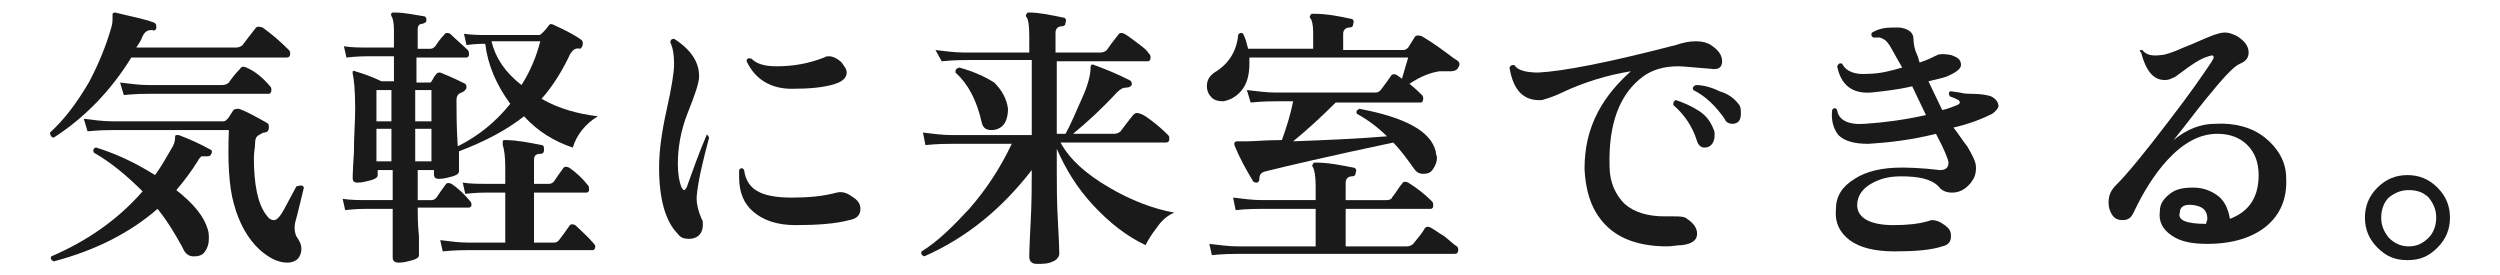
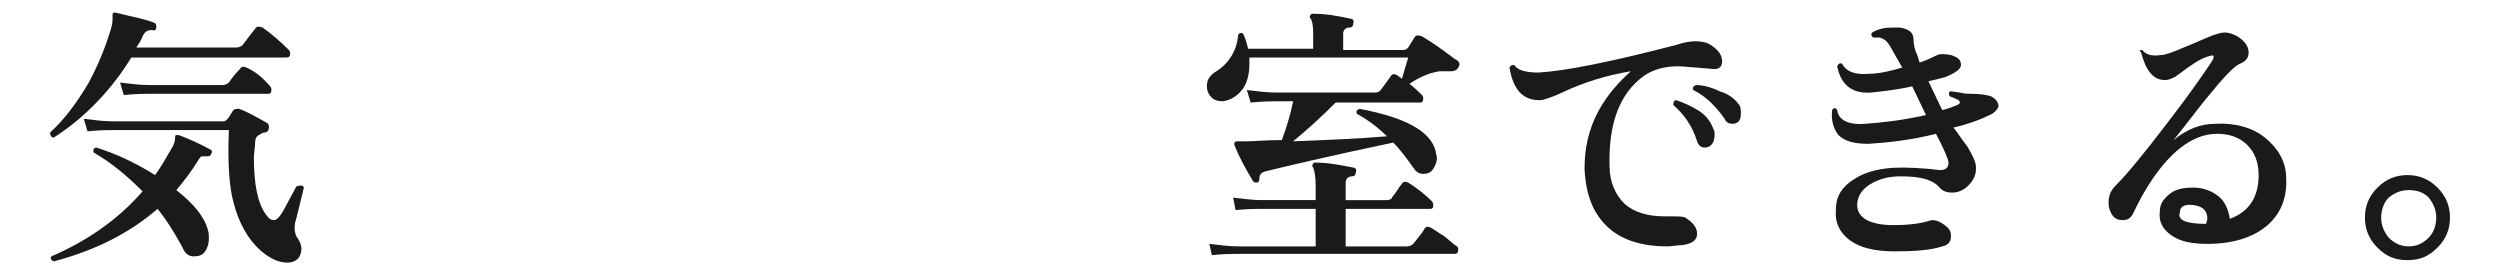
<svg xmlns="http://www.w3.org/2000/svg" version="1.1" id="_レイヤー_2" x="0px" y="0px" viewBox="0 0 199.9 22" style="enable-background:new 0 0 199.9 22;" xml:space="preserve">
  <style type="text/css">
	.st0{fill:#1A1A1A;}
</style>
  <g id="_レイヤー_1-2">
    <path class="st0" d="M16.9,12.3c-0.1,0.2-0.2,0.2-0.4,0.2c-0.2,0-0.3,0-0.4,0c-0.1,0.1-0.2,0.2-0.3,0.4c-0.5,0.8-1.1,1.6-1.7,2.3   c1.4,1.1,2.2,2.1,2.5,3.1c0.1,0.3,0.1,0.5,0.1,0.8c0,0.4-0.1,0.7-0.3,1c-0.2,0.3-0.5,0.4-0.9,0.4c-0.4,0-0.7-0.2-0.9-0.7   c-0.6-1.1-1.2-2.1-2-3.1c-2.2,1.9-4.9,3.3-8.3,4.2c-0.2-0.1-0.3-0.2-0.2-0.4c2.8-1.2,5.3-2.9,7.3-5.2c-1.2-1.2-2.5-2.3-3.9-3.1   c-0.1-0.2,0-0.4,0.2-0.4c1.6,0.5,3.1,1.2,4.7,2.2c0.5-0.7,0.9-1.4,1.3-2.1c0.2-0.3,0.3-0.6,0.3-0.9c0-0.1,0-0.2,0.1-0.2   c0,0,0.1,0,0.2,0c0.8,0.3,1.7,0.7,2.6,1.2C16.9,12,17,12.1,16.9,12.3L16.9,12.3z M23.1,4c0.1,0.1,0.1,0.2,0.1,0.3   c0,0.2-0.1,0.3-0.3,0.3H10.5C8.9,7.2,6.8,9.4,4.3,11c-0.2,0-0.3-0.2-0.3-0.4c1.1-1,2.1-2.3,3.1-4c0.8-1.5,1.4-3,1.8-4.4   C9,1.9,9,1.6,9,1.3c0-0.1,0-0.2,0-0.2C9.1,1,9.1,1,9.2,1c1.2,0.3,2.3,0.5,3.1,0.8c0.2,0.1,0.2,0.2,0.2,0.4s-0.2,0.3-0.3,0.2   c-0.4,0-0.6,0.1-0.8,0.5c-0.1,0.3-0.3,0.6-0.5,0.9h8c0.2,0,0.4-0.1,0.5-0.2c0.3-0.4,0.6-0.8,1-1.3c0.1-0.2,0.3-0.2,0.6-0.1   C21.7,2.7,22.4,3.3,23.1,4L23.1,4z M24.3,15c-0.3,1.2-0.5,2.1-0.7,2.8c-0.1,0.5,0,0.9,0.1,1.1c0.2,0.3,0.4,0.6,0.4,1   c0,0.3-0.1,0.6-0.3,0.8c-0.2,0.2-0.5,0.3-0.8,0.3c-0.7,0-1.4-0.3-2.2-1c-1-0.9-1.7-2.2-2.1-3.7c-0.4-1.4-0.5-3.4-0.4-5.9H9.1   c-0.4,0-1.1,0-2.1,0.1L6.7,9.5c0.8,0.1,1.6,0.2,2.3,0.2h8.9c0.1,0,0.2-0.1,0.3-0.2c0.1-0.1,0.2-0.3,0.4-0.6   c0.1-0.2,0.3-0.2,0.5-0.2c0.6,0.2,1.3,0.6,2.2,1.1c0.2,0.1,0.2,0.2,0.2,0.4c0,0.2-0.1,0.4-0.4,0.4c-0.1,0-0.2,0.1-0.4,0.2   c-0.2,0.1-0.3,0.3-0.3,0.6c0,0.4-0.1,0.8-0.1,1.2c0,2.1,0.3,3.7,1,4.6c0.2,0.3,0.4,0.4,0.6,0.4c0.2,0,0.4-0.2,0.6-0.5   s0.6-1.1,1.2-2.2C24.1,14.8,24.2,14.8,24.3,15L24.3,15z M21.6,6.9c0.1,0.1,0.1,0.2,0.1,0.3c0,0.2-0.1,0.3-0.2,0.3h-9.5   c-0.4,0-1.1,0-2.1,0.1L9.6,6.6c0.8,0.1,1.6,0.2,2.3,0.2h5.9c0.2,0,0.4-0.1,0.5-0.2c0.2-0.3,0.5-0.7,0.9-1.1   c0.1-0.2,0.3-0.2,0.5-0.1C20.4,5.7,21,6.2,21.6,6.9L21.6,6.9z" />
-     <path class="st0" d="M47.8,9.3c-1,0.6-1.7,1.5-2,2.5c-1.5-0.5-2.8-1.3-3.9-2.5c-1.4,1.1-3.1,2-5.2,2.8l0,1.6c0,0.2-0.2,0.3-0.5,0.4   c-0.4,0.1-0.7,0.2-1.1,0.2c-0.3,0-0.4-0.1-0.4-0.4v-0.3h-1.3V16h1.1c0.2,0,0.3-0.1,0.4-0.2c0.2-0.3,0.4-0.6,0.7-1   c0.1-0.2,0.3-0.2,0.5-0.1c0.6,0.4,1.1,0.9,1.5,1.4c0.1,0.1,0.1,0.2,0.1,0.3s-0.1,0.2-0.2,0.2h-4.1c0,0.6,0,1.3,0.1,2.3   c0,0.9,0,1.4,0,1.5c0,0.2-0.2,0.3-0.5,0.4c-0.4,0.1-0.7,0.2-1.1,0.2c-0.3,0-0.5-0.1-0.5-0.4c0,0,0-0.5,0-1.5c0-1,0-1.9,0-2.4h-2.1   c-0.3,0-0.8,0-1.7,0.1l-0.2-0.9c0.7,0.1,1.3,0.1,1.9,0.1h2.1v-2.4h-1.2V14c0,0.2-0.2,0.3-0.5,0.4c-0.4,0.1-0.7,0.2-1.1,0.2   c-0.3,0-0.4-0.1-0.4-0.4c0,0.1,0-0.6,0.1-2c0-1.4,0.1-2.5,0.1-3.5c0-1.5-0.1-2.4-0.2-2.8c0-0.1,0-0.2,0-0.2c0.1,0,0.1-0.1,0.2,0   c0.7,0.2,1.5,0.5,2.1,0.8h1v-2h-2.1c-0.3,0-0.8,0-1.7,0.1l-0.2-0.9c0.6,0.1,1.3,0.1,1.9,0.1h2.1l0-1.4c0-0.6-0.1-1-0.2-1.1   c0-0.1-0.1-0.2,0-0.2c0-0.1,0.1-0.1,0.2-0.1c0.9,0,1.7,0.2,2.4,0.3c0.1,0,0.2,0.1,0.2,0.3c0,0.2-0.1,0.2-0.3,0.3   c-0.3,0-0.4,0.2-0.4,0.4v1.6h1c0.2,0,0.3-0.1,0.4-0.2c0.2-0.3,0.4-0.6,0.7-0.9c0.1-0.2,0.3-0.2,0.5-0.1C36.5,3.2,37,3.6,37.4,4   c0.1,0.1,0.1,0.2,0.1,0.4c0,0.1-0.1,0.2-0.2,0.2h-4v2h1c0.1,0,0.2,0,0.2-0.1c0.1-0.1,0.2-0.4,0.4-0.6c0.1-0.1,0.2-0.1,0.3-0.1   c1,0.4,1.6,0.7,2,0.9c0.1,0.1,0.1,0.2,0.1,0.3c0,0.1-0.1,0.2-0.2,0.3c-0.2,0.1-0.4,0.2-0.4,0.2c-0.1,0.1-0.2,0.2-0.2,0.5   c0,0.9,0,2.1,0.1,3.7c1.6-0.8,3-1.9,4.2-3.4c-1.1-1.5-1.8-3.1-2-4.8c-0.2,0-0.7,0-1.5,0.1l-0.2-0.9c0.7,0.1,1.3,0.1,1.9,0.1h4.1   c0.1,0,0.2-0.1,0.3-0.2c0.1-0.1,0.3-0.3,0.5-0.6c0.1-0.1,0.2-0.1,0.4,0c1.1,0.5,1.8,0.9,2.2,1.2c0.1,0.1,0.1,0.2,0.1,0.3   c0,0.2-0.1,0.3-0.2,0.4C46,3.8,45.8,4,45.6,4.3c-0.6,1.3-1.4,2.6-2.3,3.6C44.7,8.7,46.2,9.1,47.8,9.3L47.8,9.3z M31.3,7.2h-1.2v2.5   h1.2C31.3,9.7,31.3,7.2,31.3,7.2z M31.3,10.3h-1.2v2.6h1.2C31.3,12.9,31.3,10.3,31.3,10.3z M34.5,9.7V7.2h-1.3v2.5H34.5z    M34.5,12.9v-2.6h-1.3v2.6H34.5z M47.5,19.5c0.1,0.1,0.1,0.2,0.1,0.2c0,0.2-0.1,0.3-0.2,0.3h-9.9c-0.4,0-1.1,0-2.1,0.1l-0.2-0.9   c0.8,0.1,1.5,0.2,2.3,0.2h2.9v-4h-1.5c-0.3,0-0.8,0-1.7,0.1l-0.2-0.9c0.6,0.1,1.3,0.1,1.9,0.1h1.5v-1.4c0-0.8-0.1-1.4-0.2-1.7   c0-0.1,0-0.2,0-0.3c0-0.1,0.1-0.1,0.2-0.1c0.9,0,1.9,0.2,2.9,0.4c0.2,0,0.2,0.2,0.2,0.4c0,0.2-0.1,0.3-0.3,0.3   c-0.4,0-0.5,0.2-0.5,0.5v1.9h1.2c0.2,0,0.3-0.1,0.4-0.2c0.2-0.3,0.4-0.6,0.7-1c0.1-0.2,0.3-0.2,0.5-0.1c0.6,0.4,1.1,0.9,1.5,1.4   c0.1,0.1,0.1,0.2,0.1,0.4c0,0.1-0.1,0.2-0.2,0.2h-4.2v4h1.6c0.2,0,0.3-0.1,0.4-0.2c0.3-0.4,0.6-0.8,0.8-1.1   c0.1-0.2,0.3-0.2,0.5-0.1C46.4,18.4,47,18.9,47.5,19.5L47.5,19.5z M43.2,3.3h-3.9c0.3,1.3,1.1,2.5,2.4,3.5   C42.4,5.7,42.9,4.5,43.2,3.3z" />
-     <path class="st0" d="M56.7,11c-0.5,1.9-0.9,3.5-1,4.8c0,0.5,0.1,1,0.4,1.7c0.1,0.1,0.1,0.3,0.1,0.5c0,0.3-0.1,0.6-0.3,0.8   c-0.2,0.2-0.5,0.3-0.8,0.3c-0.4,0-0.7-0.1-0.9-0.4c-1-1-1.5-2.8-1.5-5.3c0-1.3,0.2-2.8,0.6-4.6s0.6-3,0.6-3.7   c0-0.7-0.1-1.3-0.3-1.7c0-0.2,0.1-0.3,0.3-0.3c1.4,0.9,2,1.9,2,3c0,0.5-0.3,1.4-0.9,2.9c-0.6,1.5-0.8,2.9-0.8,4.1   c0,0.8,0.1,1.4,0.3,1.9c0.1,0.1,0.1,0.2,0.2,0.2s0.1-0.1,0.2-0.2c0.5-1.4,1-2.8,1.6-4.2C56.5,10.7,56.6,10.8,56.7,11z M68.1,15.7   c0.5,0.3,0.7,0.6,0.7,1c0,0.5-0.3,0.8-0.9,0.9c-1.1,0.3-2.6,0.4-4.3,0.4c-1.5,0-2.6-0.4-3.4-1.1c-0.7-0.6-1.1-1.5-1.1-2.7   c0-0.2,0-0.4,0-0.6c0.1-0.2,0.3-0.2,0.4,0c0.1,0.8,0.5,1.4,1.1,1.7c0.5,0.3,1.4,0.5,2.7,0.5c1.3,0,2.5-0.1,3.6-0.4   C67.3,15.3,67.7,15.4,68.1,15.7L68.1,15.7z M67.3,5c0.2,0.3,0.4,0.5,0.4,0.8c0,0.4-0.3,0.7-0.9,0.9c-0.9,0.3-2.1,0.4-3.5,0.4   c-1.6,0-2.9-0.7-3.6-2.2c0-0.2,0.1-0.3,0.4-0.2c0.4,0.4,1,0.6,2,0.6c1.3,0,2.5-0.2,3.8-0.7c0.1-0.1,0.3-0.1,0.4-0.1   C66.6,4.5,67,4.7,67.3,5L67.3,5z" />
-     <path class="st0" d="M93.9,17c-0.5,0.2-1,0.6-1.4,1.2c-0.4,0.5-0.7,1-0.9,1.4c-1.5-0.7-2.9-1.8-4.2-3.2c-1.3-1.4-2.2-2.9-2.9-4.5   v1.7c0,1.2,0,2.6,0.1,4.3c0.1,1.7,0.1,2.5,0.1,2.4c0,0.2-0.2,0.5-0.5,0.6c-0.4,0.2-0.8,0.2-1.3,0.2c-0.4,0-0.6-0.2-0.6-0.6   c0,0.1,0-0.7,0.1-2.5c0.1-1.8,0.1-3.3,0.1-4.4c-2.4,3.1-5.2,5.4-8.6,6.9c-0.2-0.1-0.3-0.2-0.2-0.4c1.3-0.8,2.5-2,3.8-3.4   c1.4-1.6,2.5-3.3,3.4-5.2h-4.8c-0.4,0-1.1,0-2.1,0.1l-0.2-1c0.8,0.1,1.6,0.2,2.3,0.2h6.4V4.8h-5.1c-0.4,0-1.1,0-2.1,0.1L74.8,4   c0.8,0.1,1.6,0.2,2.3,0.2h5.2V2.8c0-0.8-0.1-1.3-0.2-1.4c-0.1-0.1-0.1-0.2,0-0.3c0-0.1,0.1-0.1,0.2-0.1c0.8,0,1.7,0.2,2.7,0.4   c0.2,0,0.3,0.2,0.2,0.4c0,0.2-0.1,0.3-0.3,0.3c-0.3,0-0.5,0.2-0.5,0.5v1.6h3.6c0.2,0,0.4-0.1,0.5-0.2c0.2-0.3,0.5-0.7,0.9-1.2   c0.1-0.2,0.3-0.2,0.5-0.1c0.2,0.1,0.6,0.4,1,0.7s0.8,0.6,0.9,0.8C92,4.4,92,4.5,92,4.6c0,0.2-0.1,0.3-0.2,0.3h-7.3v5.8h0.7   C85.6,10,86,9,86.5,7.9c0.5-1.1,0.7-1.9,0.7-2.5c0-0.2,0.1-0.3,0.3-0.2c1.1,0.4,2,0.8,2.8,1.2c0.2,0.1,0.2,0.2,0.2,0.4   C90.4,6.9,90.3,7,90.1,7c-0.3,0-0.5,0.1-0.8,0.4c-1.2,1.3-2.4,2.4-3.5,3.3h3.3c0.2,0,0.4-0.1,0.5-0.2c0.3-0.4,0.6-0.8,1-1.3   C90.8,9,90.9,9,91.2,9.1c0.3,0.1,0.7,0.4,1.2,0.8c0.5,0.4,0.8,0.7,1,0.9c0.1,0.1,0.1,0.2,0.1,0.3c0,0.2-0.1,0.3-0.3,0.3h-8.4   c0.7,1.3,2,2.5,3.9,3.6C90.4,16,92.2,16.7,93.9,17L93.9,17z M80.6,8.7c0,0.5-0.1,0.9-0.3,1.2s-0.6,0.5-1,0.5   c-0.5,0-0.7-0.2-0.8-0.6c-0.4-1.8-1.1-3.1-2.1-4c0-0.2,0-0.3,0.3-0.4c1.1,0.3,2,0.7,2.8,1.2C80.1,7.2,80.5,7.9,80.6,8.7L80.6,8.7z" />
    <path class="st0" d="M116.5,19.7c0.1,0.1,0.1,0.2,0.1,0.3c0,0.2-0.1,0.3-0.3,0.3H99c-0.4,0-1.1,0-2.1,0.1l-0.2-0.9   c0.8,0.1,1.6,0.2,2.3,0.2h6.2v-3h-4.3c-0.4,0-1.1,0-2.1,0.1l-0.2-1c0.8,0.1,1.6,0.2,2.3,0.2h4.3v-1.1c0-0.8-0.1-1.3-0.2-1.5   c-0.1-0.1-0.1-0.2,0-0.3c0-0.1,0.1-0.1,0.2-0.1c1,0,2,0.2,3,0.4c0.2,0,0.3,0.2,0.2,0.4c0,0.2-0.1,0.3-0.3,0.3   c-0.3,0-0.5,0.2-0.5,0.5V16h3.3c0.2,0,0.4-0.1,0.4-0.2c0.4-0.5,0.6-0.9,0.8-1.1c0.1-0.2,0.3-0.2,0.5-0.1c0.8,0.5,1.4,1,1.9,1.5   c0.1,0.1,0.1,0.2,0.1,0.4c0,0.1-0.1,0.2-0.2,0.2h-6.8v3h4.9c0.2,0,0.4-0.1,0.5-0.2c0.5-0.6,0.8-1,0.9-1.2c0.1-0.2,0.3-0.2,0.5-0.1   c0.2,0.1,0.6,0.4,1.1,0.7C116,19.3,116.3,19.6,116.5,19.7L116.5,19.7z M116.6,5.4c-0.1,0.2-0.3,0.3-0.6,0.3c-0.5,0-0.8,0-0.9,0   c-0.7,0.1-1.5,0.4-2.4,1c0.5,0.4,0.8,0.7,1,0.9c0.1,0.1,0.1,0.2,0.1,0.3c0,0.2-0.1,0.3-0.2,0.3h-6.8c-1.2,1.2-2.3,2.2-3.4,3.1   c2.6-0.1,5.1-0.2,7.5-0.4c-0.7-0.7-1.5-1.3-2.4-1.8c-0.1-0.2,0-0.3,0.2-0.4c3.7,0.7,5.7,1.8,6.1,3.4c0,0.2,0.1,0.4,0.1,0.5   c0,0.3-0.1,0.6-0.3,0.9s-0.4,0.4-0.8,0.4s-0.6-0.2-0.8-0.5c-0.5-0.7-1-1.4-1.6-2c-5.2,1.1-8.6,1.9-10.2,2.3   c-0.4,0.1-0.5,0.3-0.5,0.6c0,0.2-0.1,0.3-0.2,0.3c-0.1,0-0.2,0-0.3-0.1c-0.6-1-1.1-1.9-1.5-2.9c0-0.1,0-0.2,0-0.2s0.1-0.1,0.2-0.1   h0.8c0.6,0,1.5-0.1,2.8-0.1c0.4-1.1,0.7-2.1,0.9-3.1h-1.3c-0.4,0-1.1,0-2.1,0.1l-0.3-1c0.8,0.1,1.6,0.2,2.3,0.2h8   c0.2,0,0.3-0.1,0.4-0.2c0.3-0.4,0.6-0.8,0.8-1.1c0.1-0.2,0.3-0.2,0.5-0.1c0.1,0.1,0.3,0.2,0.4,0.3c0.1-0.4,0.3-1,0.5-1.7h-12.7   c0,0.2,0,0.3,0,0.5c0,0.9-0.2,1.6-0.6,2.1c-0.4,0.5-0.9,0.8-1.5,0.9c-0.4,0-0.8-0.1-1-0.4c-0.2-0.2-0.3-0.5-0.3-0.8   c0-0.5,0.2-0.8,0.6-1.1c1.2-0.7,1.8-1.8,1.9-3c0.1-0.2,0.3-0.2,0.4-0.1c0.2,0.4,0.3,0.8,0.4,1.2h5.2V2.6c0-0.6-0.1-1-0.2-1.1   c-0.1-0.1-0.1-0.2,0-0.3c0-0.1,0.1-0.1,0.2-0.1c1.1,0,2.1,0.2,3,0.4c0.2,0,0.3,0.2,0.2,0.4c0,0.2-0.1,0.3-0.3,0.3   c-0.3,0-0.5,0.2-0.5,0.5V4h4.8c0.2,0,0.3-0.1,0.4-0.2l0.5-0.8c0.1-0.2,0.3-0.2,0.6-0.1c1,0.6,1.8,1.2,2.6,1.8   C116.7,4.9,116.8,5.1,116.6,5.4L116.6,5.4z" />
    <path class="st0" d="M136.8,5.5c-1.4-0.1-2.2-0.2-2.6-0.2c-1.2,0-2.1,0.3-2.8,0.8c-1.9,1.4-2.8,3.8-2.7,7.2c0,1.3,0.5,2.3,1.2,3   c0.8,0.7,1.9,1,3.2,1c0.2,0,0.4,0,0.7,0c0.5,0,0.9,0,1.1,0.2c0.6,0.4,0.8,0.8,0.8,1.2c0,0.5-0.4,0.8-1.2,0.9   c-0.4,0-0.8,0.1-1.2,0.1c-2,0-3.6-0.5-4.7-1.5c-1.2-1.1-1.8-2.6-1.9-4.7c0-1.6,0.3-3.1,1.1-4.6c0.7-1.3,1.6-2.3,2.6-3.2   c-1.9,0.3-3.8,0.9-5.5,1.7c-0.4,0.2-0.9,0.4-1.6,0.6c-1.4,0.1-2.3-0.7-2.6-2.6c0.1-0.2,0.2-0.2,0.4-0.2c0.2,0.4,0.9,0.6,1.9,0.6   C125,5.7,128.6,5,134,3.6c0.6-0.2,1.1-0.3,1.6-0.3c0.5,0,0.9,0.1,1.2,0.3c0.6,0.4,0.9,0.8,0.9,1.3S137.4,5.6,136.8,5.5L136.8,5.5z    M137,10.3c0.1,0.2,0.1,0.3,0.1,0.5c0,0.6-0.3,1-0.8,1c-0.3,0-0.5-0.2-0.6-0.5c-0.4-1.3-1.1-2.2-1.9-2.9c0-0.2,0-0.3,0.2-0.4   c0.6,0.2,1.3,0.5,1.9,0.9C136.5,9.3,136.8,9.8,137,10.3L137,10.3z M139,8.3c0.2,0.2,0.2,0.5,0.2,0.8c0,0.5-0.2,0.8-0.7,0.8   c-0.2,0-0.5-0.1-0.6-0.4c-0.7-1-1.5-1.8-2.5-2.3c-0.1-0.2,0-0.3,0.2-0.4c0.6,0,1.3,0.2,1.9,0.5C138.2,7.5,138.7,7.9,139,8.3   L139,8.3z" />
    <path class="st0" d="M159.3,9.1c-0.8,0.4-1.8,0.8-3.1,1.1c0.4,0.5,0.7,1,1.1,1.5c0.4,0.7,0.7,1.2,0.7,1.7s-0.1,0.8-0.4,1.2   c-0.4,0.5-0.9,0.8-1.5,0.8c-0.4,0-0.8-0.1-1.1-0.5c-0.6-0.6-1.6-0.8-3-0.8c-1,0-1.7,0.2-2.4,0.6c-0.7,0.4-1.1,1-1.1,1.7   c0,1,1,1.6,2.9,1.6c1.1,0,2-0.1,2.7-0.3c0.1,0,0.2-0.1,0.4-0.1c0.3,0,0.6,0.1,1,0.4s0.5,0.5,0.5,0.9c0,0.4-0.2,0.7-0.7,0.8   c-0.9,0.3-2.2,0.4-3.8,0.4c-1.6,0-2.8-0.3-3.6-0.9c-0.8-0.6-1.2-1.4-1.1-2.5c0-1,0.5-1.8,1.5-2.4c0.9-0.6,2.2-0.9,3.7-0.9   c0.4,0,1.5,0,3.1,0.2c0.5,0,0.7-0.2,0.7-0.6c0-0.2-0.3-1-1-2.3c-2,0.5-3.8,0.7-5.4,0.8c-1.1,0-1.9-0.2-2.4-0.7   c-0.4-0.5-0.6-1.2-0.5-2c0.1-0.2,0.3-0.2,0.4,0c0.1,0.8,0.9,1.2,2.2,1.1c1.5-0.1,3.1-0.3,4.9-0.7l-1.1-2.3   c-1.3,0.3-2.4,0.4-3.3,0.5c-1.5,0.1-2.4-0.6-2.7-2.1c0.1-0.2,0.2-0.3,0.4-0.2c0.3,0.6,1,0.9,2.1,0.8c0.8,0,1.7-0.2,2.7-0.5   l-0.4-0.7c-0.4-0.7-0.6-1.1-0.7-1.2c-0.2-0.3-0.4-0.4-0.7-0.5c-0.2,0-0.4,0-0.5,0c-0.2-0.1-0.2-0.3-0.1-0.4c0.5-0.3,1-0.4,1.7-0.4   c0.2,0,0.3,0,0.5,0c0.7,0.1,1.1,0.4,1.1,0.9c0,0.4,0.1,0.9,0.3,1.3c0.1,0.2,0.1,0.4,0.2,0.6c0.6-0.2,1-0.4,1.4-0.6   c0.2-0.1,0.6-0.1,1.1,0c0.6,0.2,0.8,0.4,0.8,0.8c0,0.3-0.4,0.6-1.1,0.9c-0.2,0.1-0.7,0.2-1.5,0.4c0.4,0.8,0.7,1.5,1.1,2.3   c0.5-0.1,0.9-0.3,1.2-0.4c0.2-0.1,0.3-0.2,0.1-0.4c-0.2-0.1-0.4-0.2-0.7-0.3c-0.1-0.2-0.1-0.4,0.1-0.4l0.7,0.1   c0.4,0.1,0.7,0.1,0.9,0.1c0.8,0,1.3,0.1,1.6,0.2c0.4,0.2,0.6,0.5,0.6,0.8C159.8,8.6,159.6,8.9,159.3,9.1L159.3,9.1z" />
    <path class="st0" d="M182.8,14.2c0.1,1.7-0.5,3-1.6,3.9c-1.1,0.9-2.7,1.4-4.7,1.4c-1.3,0-2.2-0.2-2.9-0.7c-0.7-0.5-1-1.1-0.9-1.9   c0-0.6,0.3-1,0.8-1.4s1.1-0.5,1.9-0.5c0.8,0,1.5,0.3,2,0.7c0.5,0.4,0.8,1.1,0.9,1.8c1.6-0.6,2.3-1.8,2.3-3.5c0-1-0.3-1.8-0.9-2.4   c-0.6-0.6-1.4-0.9-2.4-0.9c-1.4,0-2.7,0.7-4,2.1c-1,1.1-1.9,2.5-2.7,4.2c-0.2,0.4-0.4,0.6-0.9,0.6c-0.3,0-0.6-0.1-0.8-0.4   c-0.2-0.3-0.3-0.6-0.3-1c0-0.6,0.2-1,0.6-1.4c0.9-0.9,2.3-2.6,4.2-5.1c1.7-2.2,2.8-3.8,3.4-4.7c0.1-0.2,0.2-0.3,0.2-0.4   c0-0.2-0.1-0.2-0.4-0.1c-0.7,0.2-1.4,0.7-2.2,1.3c-0.3,0.2-0.5,0.4-0.6,0.4c-0.2,0.1-0.4,0.2-0.7,0.2c-0.9,0-1.5-0.7-1.9-2.2   C171,4,171.1,4,171.3,4c0.3,0.4,0.8,0.5,1.5,0.4c0.3,0,0.9-0.2,1.8-0.6c0.8-0.3,1.6-0.7,2.4-1c0.3-0.1,0.6-0.2,0.9-0.2   c0.3,0,0.6,0.1,1,0.3c0.6,0.4,0.9,0.8,0.9,1.3c0,0.4-0.2,0.7-0.7,0.9c-0.5,0.2-1.4,1.2-2.7,2.8c-0.9,1.1-1.7,2.2-2.6,3.3   c1.1-0.9,2.2-1.3,3.3-1.3c1.6-0.1,3,0.3,4,1.1S182.8,12.9,182.8,14.2L182.8,14.2z M176.4,17.9c0-0.1,0.1-0.3,0.1-0.4   c0-0.7-0.4-1-1.1-1.1c-0.7-0.1-1.1,0.1-1.1,0.6C174.1,17.6,174.8,17.9,176.4,17.9L176.4,17.9z" />
    <path class="st0" d="M195.9,17.4c0,0.9-0.3,1.7-1,2.4c-0.7,0.7-1.4,1-2.4,1s-1.7-0.3-2.4-1s-1-1.5-1-2.4s0.3-1.7,1-2.4   c0.7-0.7,1.5-1,2.4-1s1.7,0.3,2.4,1C195.6,15.7,195.9,16.5,195.9,17.4z M194.8,17.4c0-0.6-0.2-1.1-0.6-1.6   c-0.4-0.4-0.9-0.6-1.6-0.6c-0.6,0-1.1,0.2-1.6,0.6c-0.4,0.4-0.6,1-0.6,1.6c0,0.6,0.2,1.1,0.6,1.6c0.4,0.4,0.9,0.7,1.6,0.7   c0.6,0,1.1-0.2,1.6-0.7C194.6,18.6,194.8,18,194.8,17.4z" />
  </g>
</svg>